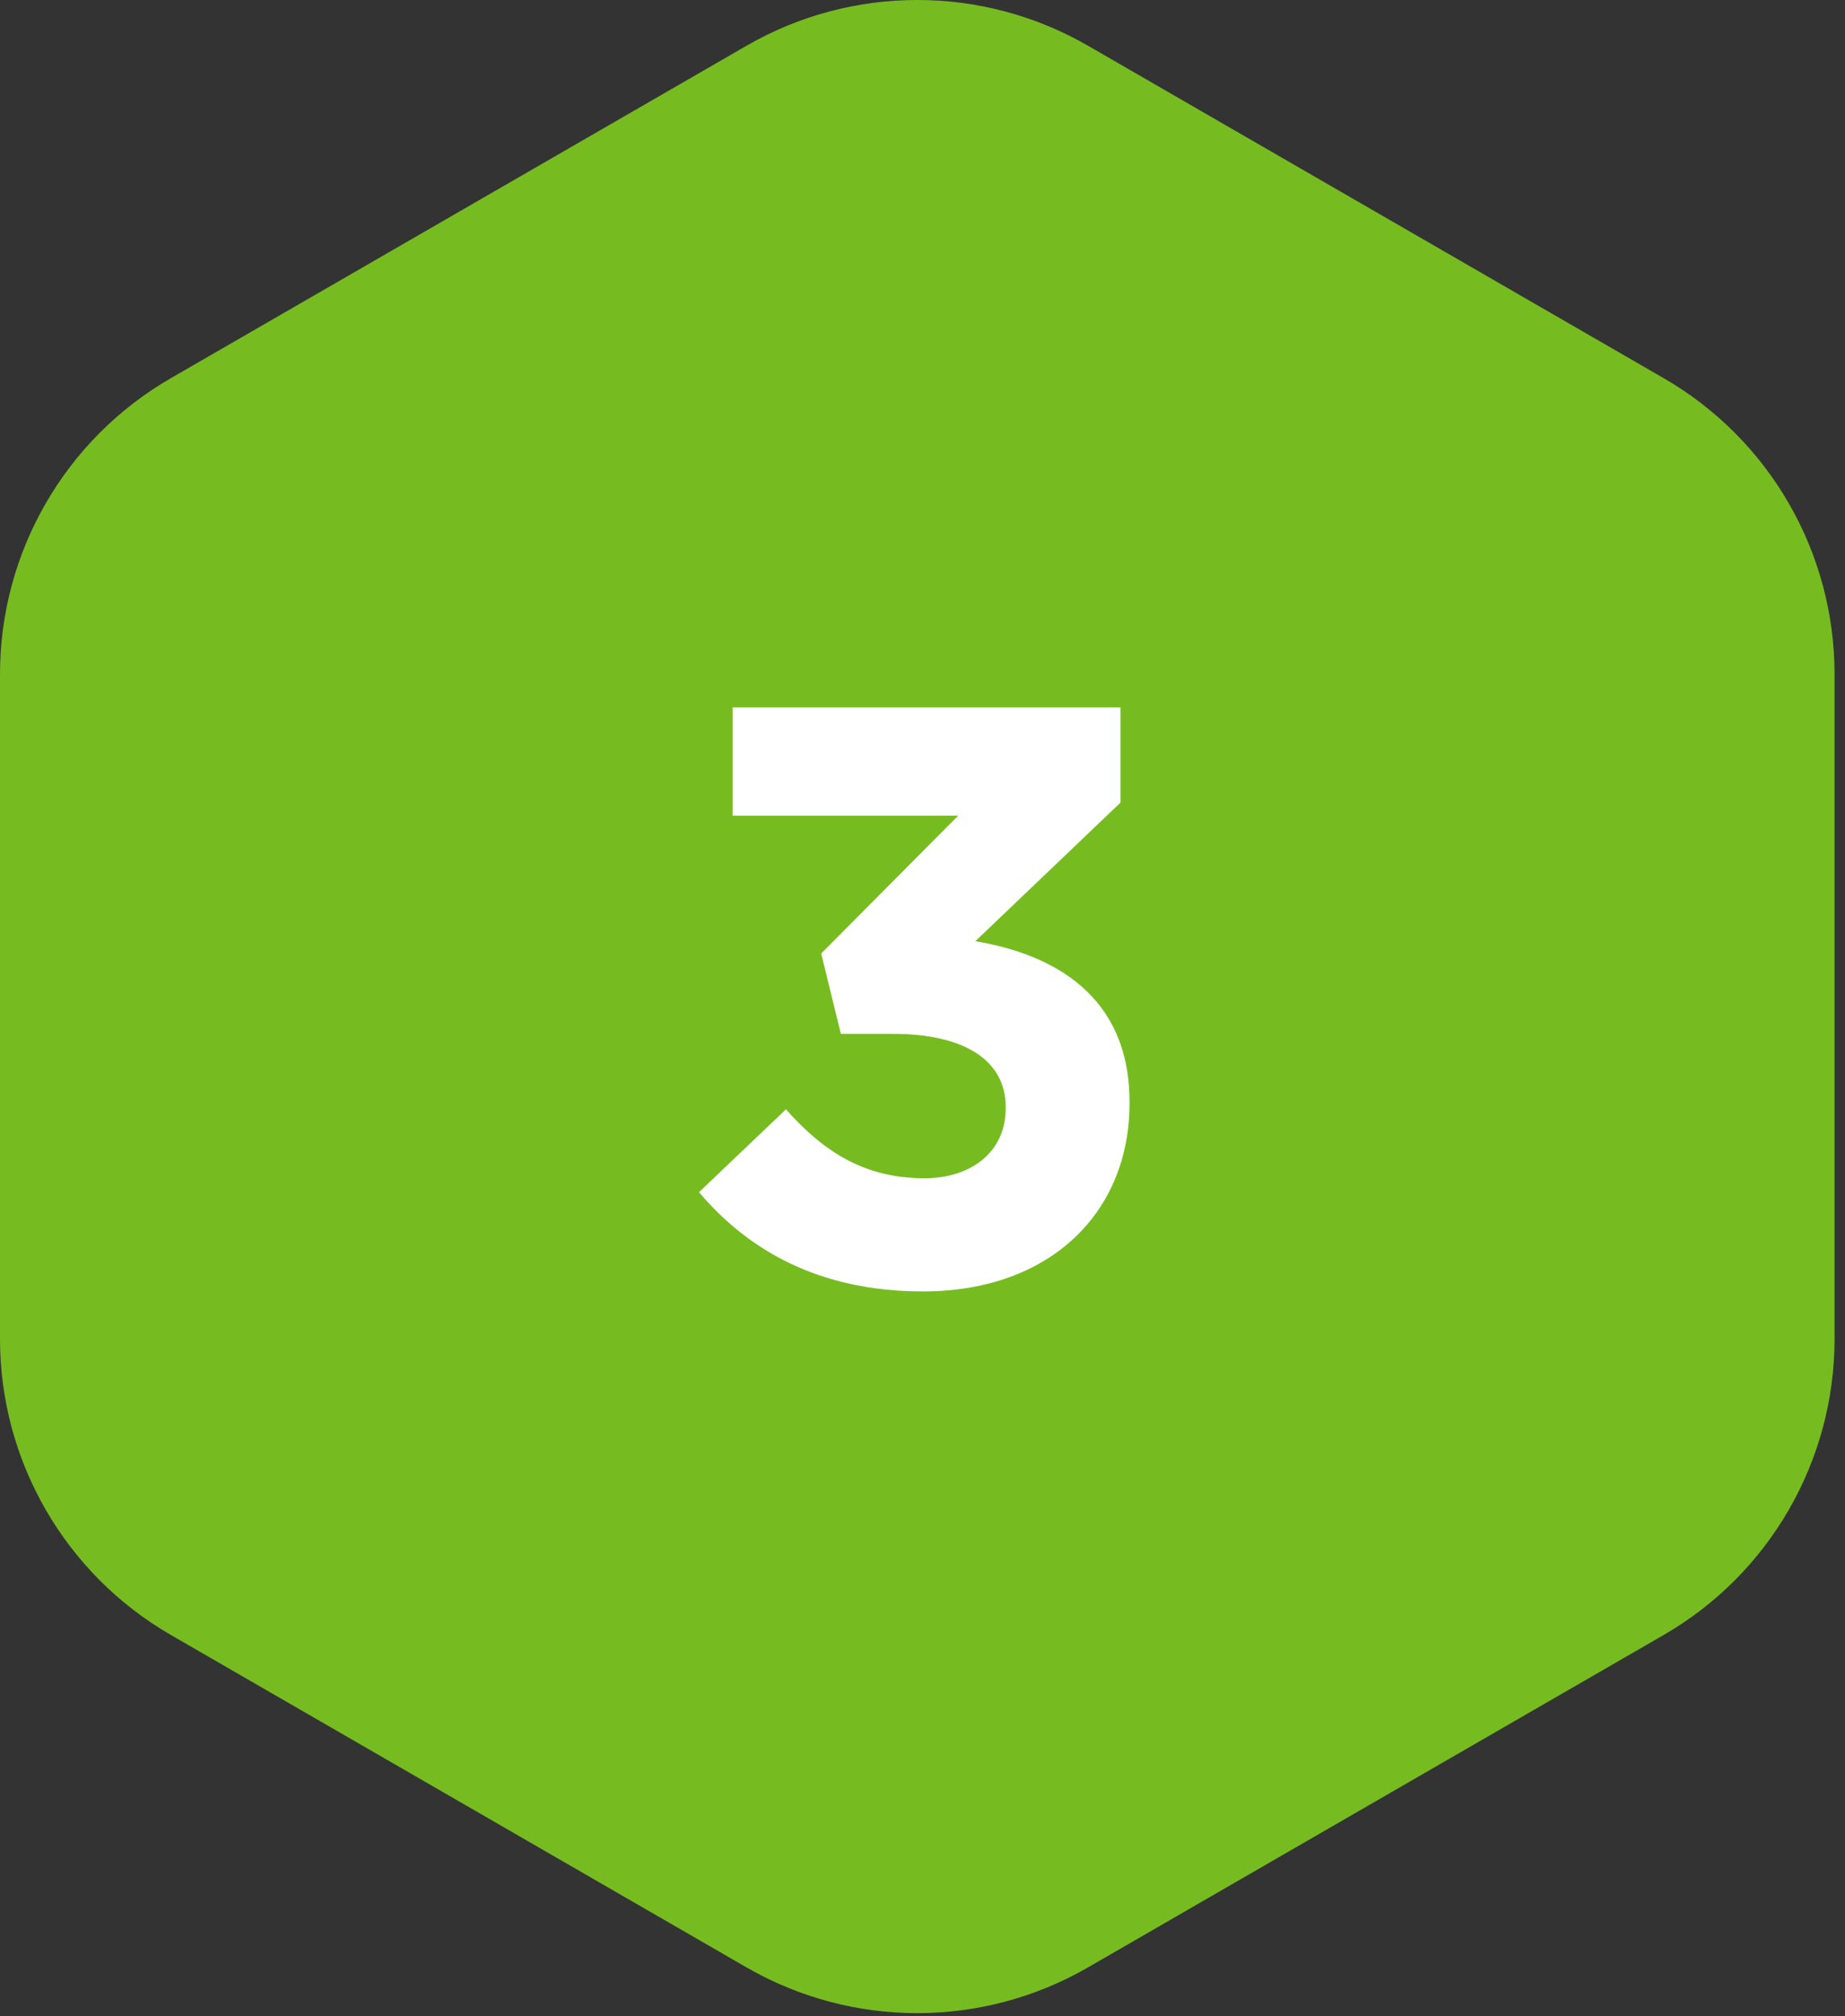
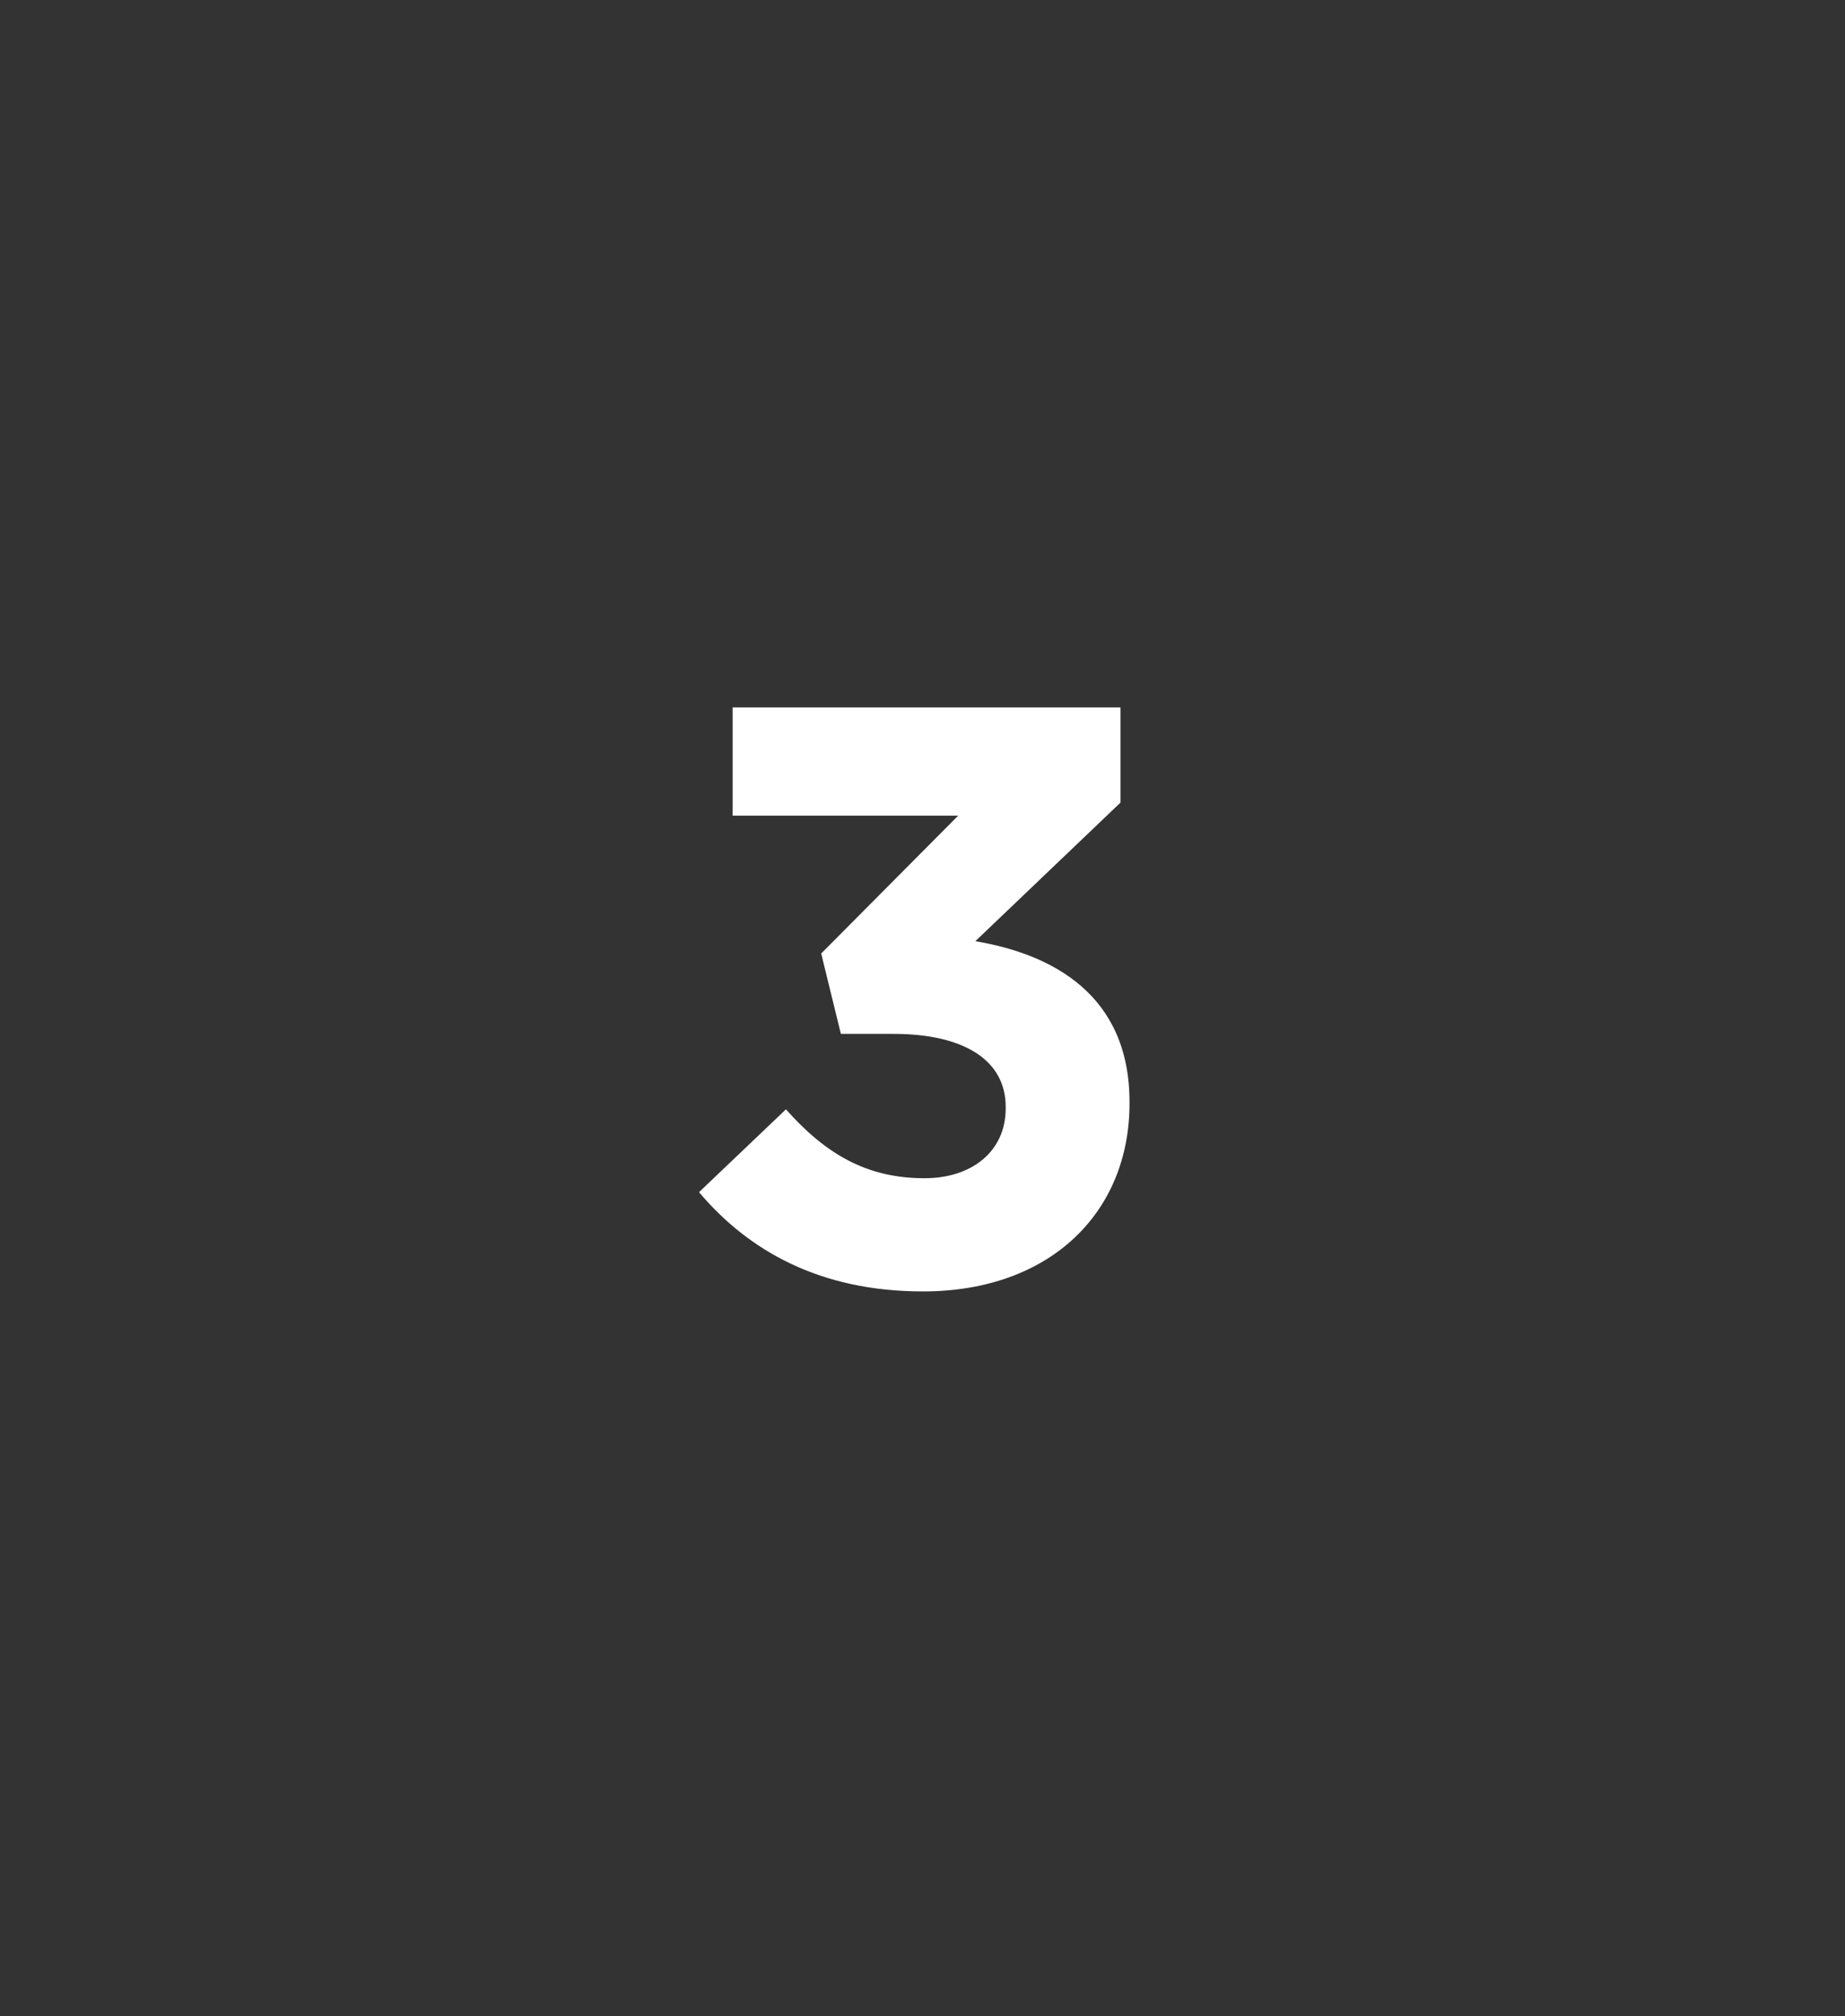
<svg xmlns="http://www.w3.org/2000/svg" width="54" height="59" viewBox="0 0 54 59" fill="none">
  <rect x="0" y="0" width="54" height="59" fill="#333333" stroke="none" />
-   <path d="M21.847 1.34C24.941 -0.447 28.753 -0.447 31.847 1.34L48.694 11.066C51.788 12.853 53.694 16.154 53.694 19.727V39.179C53.694 42.752 51.788 46.053 48.694 47.84L31.847 57.566C28.753 59.353 24.941 59.353 21.847 57.566L5 47.84C1.906 46.053 0 42.752 0 39.179V19.727C0 16.154 1.906 12.853 5 11.066L21.847 1.34Z" fill="#76BC21" />
  <path d="M27.011 37.788C23.987 37.788 21.899 36.588 20.459 34.884L23.003 32.46C24.155 33.756 25.355 34.476 27.059 34.476C28.451 34.476 29.435 33.684 29.435 32.436V32.388C29.435 31.02 28.211 30.252 26.147 30.252H24.611L24.035 27.9L28.043 23.868H21.443V20.7H32.795V23.484L28.547 27.54C30.827 27.924 33.059 29.124 33.059 32.244V32.292C33.059 35.46 30.755 37.788 27.011 37.788Z" fill="white" />
</svg>